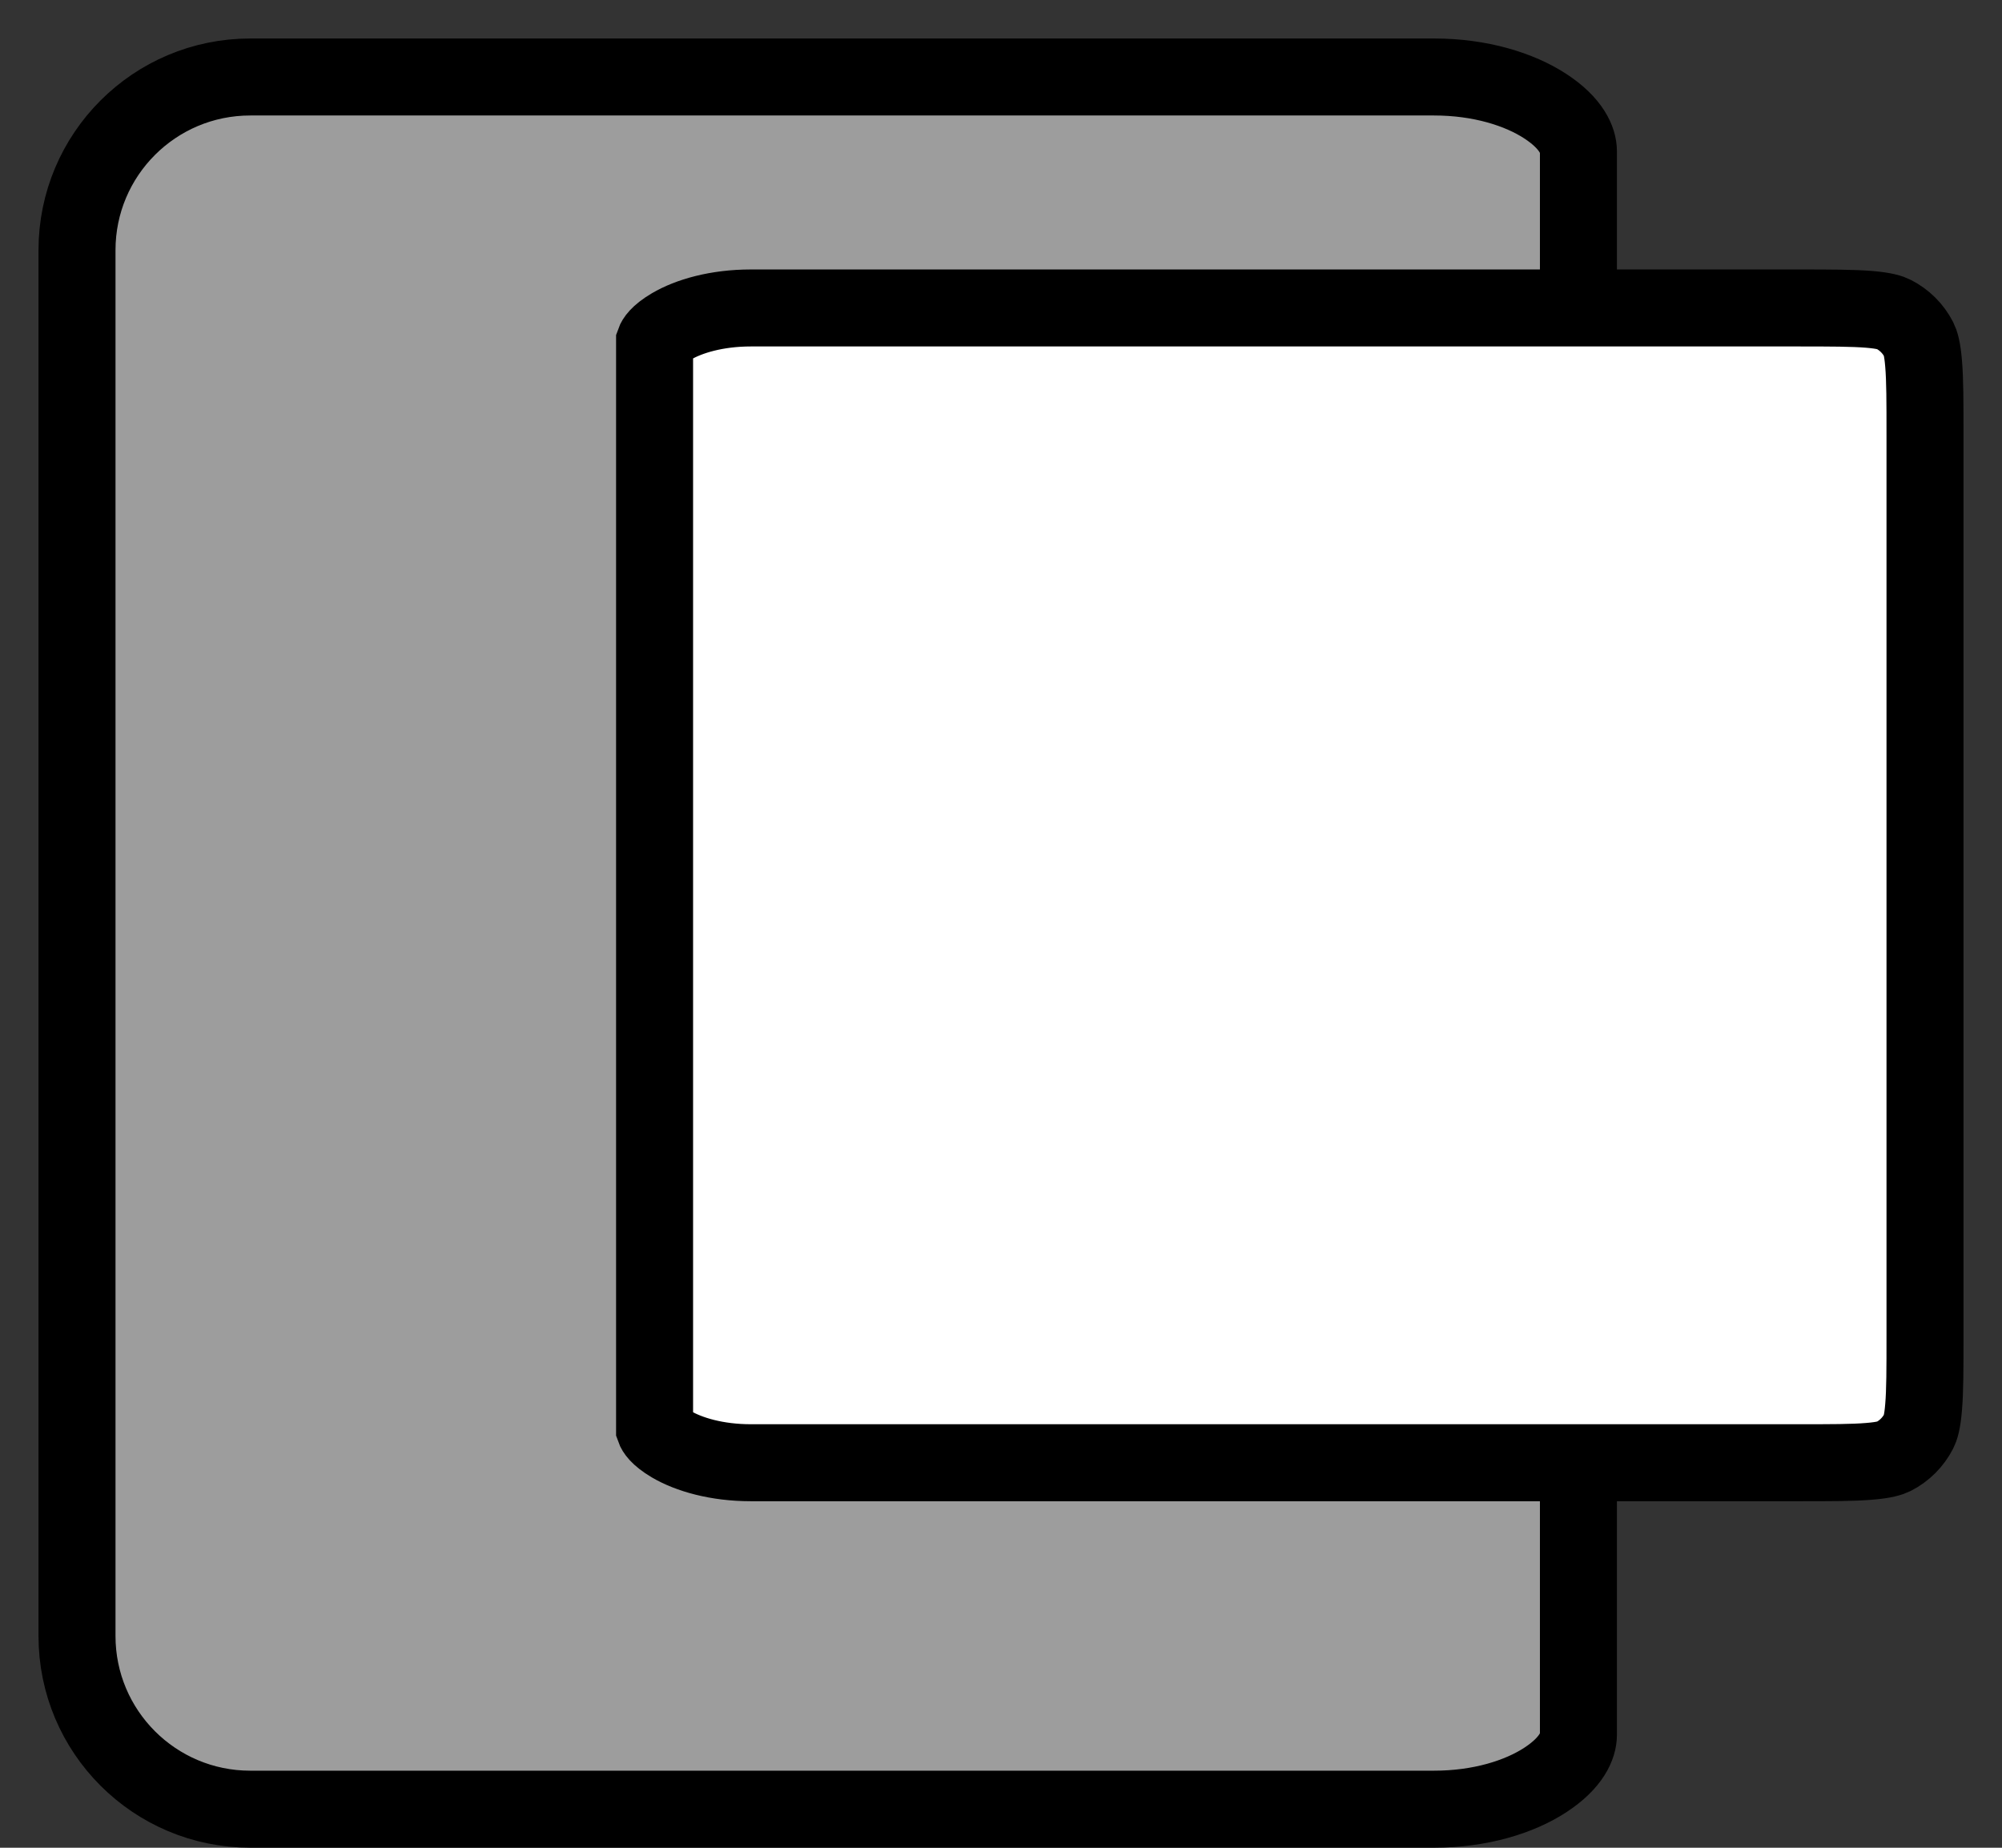
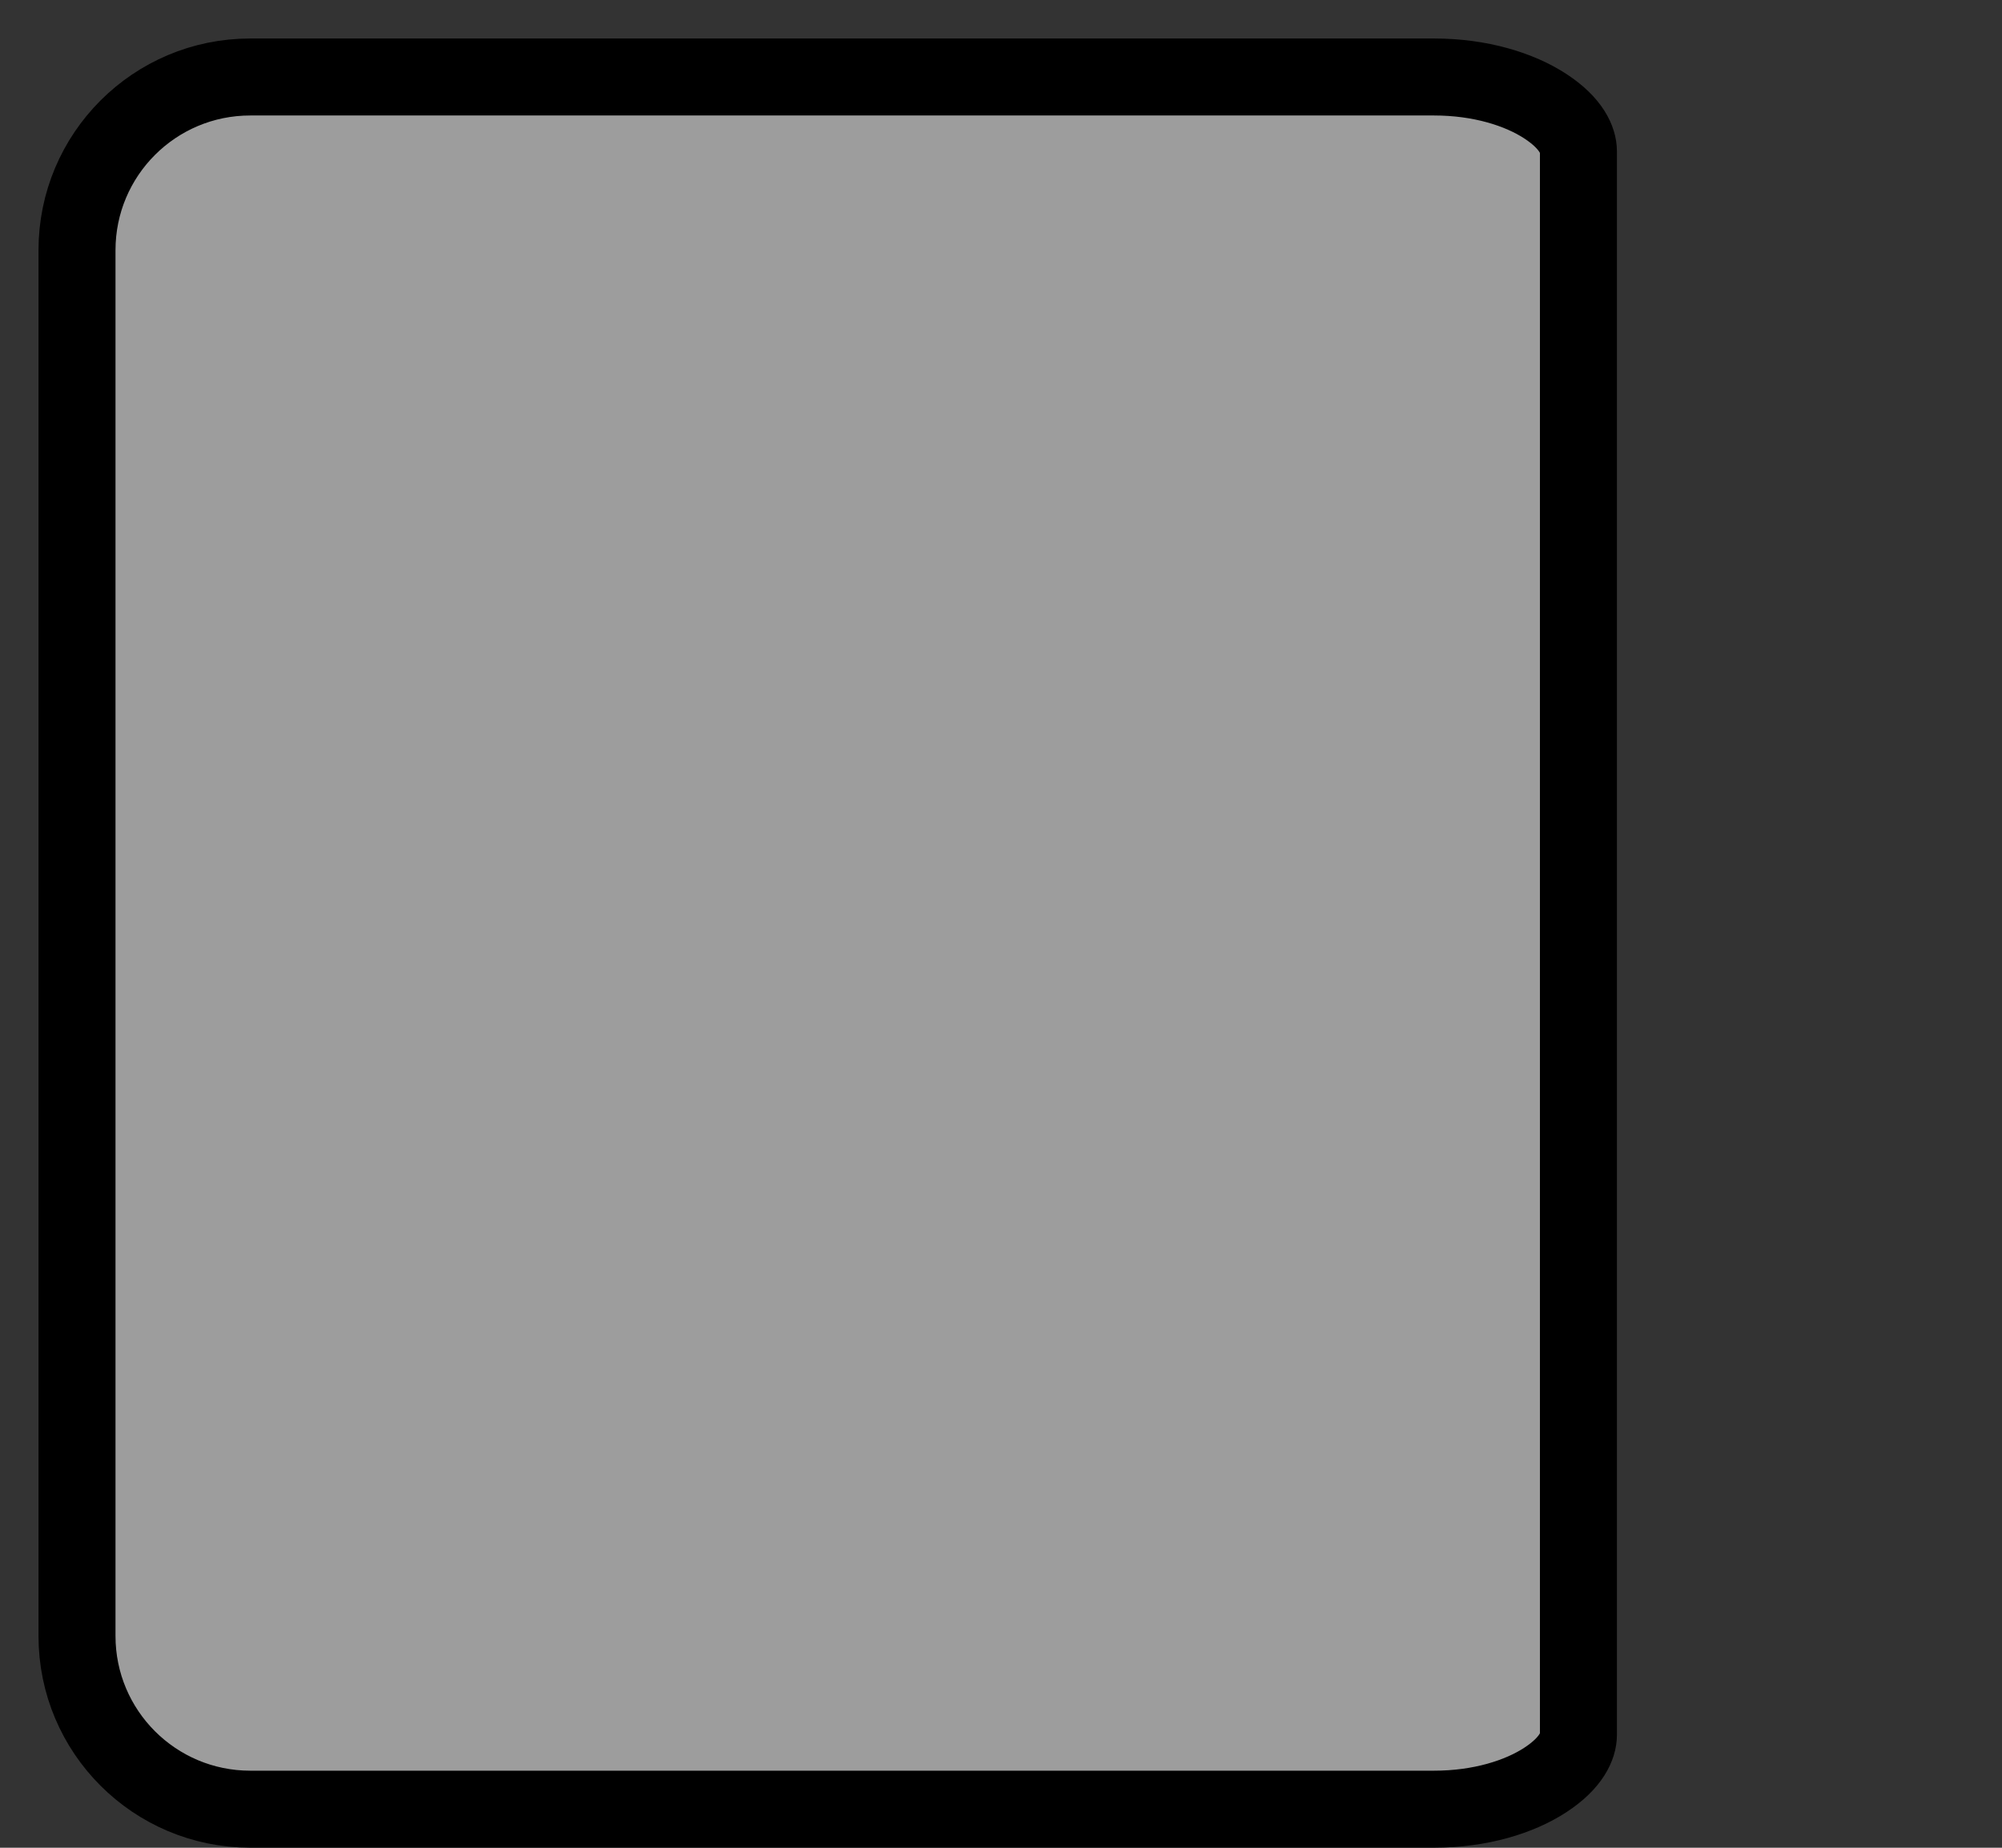
<svg xmlns="http://www.w3.org/2000/svg" width="26" height="24" viewBox="0 0 26 24" fill="none">
  <rect x="0" y="0" width="26" height="24" fill="#333333" stroke="none" />
  <path d="M18.624 1C19.225 1 19.734 1.16 20.07 1.38C20.413 1.604 20.499 1.827 20.499 1.964V22.535C20.499 22.672 20.413 22.895 20.07 23.119C19.734 23.339 19.225 23.499 18.624 23.499H3.25C2.007 23.499 1 22.492 1 21.249V3.25C1 2.007 2.007 1 3.25 1H18.624Z" fill="#9D9D9D" stroke="black" />
-   <path d="M8.501 4.438C8.507 4.421 8.542 4.345 8.718 4.241C8.945 4.107 9.309 4 9.751 4H23.35C23.783 4 24.062 4.001 24.274 4.018C24.478 4.035 24.554 4.063 24.591 4.082C24.732 4.154 24.847 4.268 24.919 4.409C24.938 4.447 24.966 4.522 24.982 4.726C25 4.938 25 5.218 25 5.65V17.349C25 17.782 25 18.061 24.982 18.274C24.966 18.477 24.938 18.553 24.919 18.59C24.847 18.731 24.732 18.846 24.591 18.918C24.554 18.936 24.478 18.965 24.274 18.981C24.062 18.999 23.783 18.999 23.35 18.999H9.751C9.309 18.999 8.945 18.892 8.718 18.758C8.542 18.654 8.507 18.578 8.501 18.561V4.438Z" fill="white" stroke="black" />
</svg>